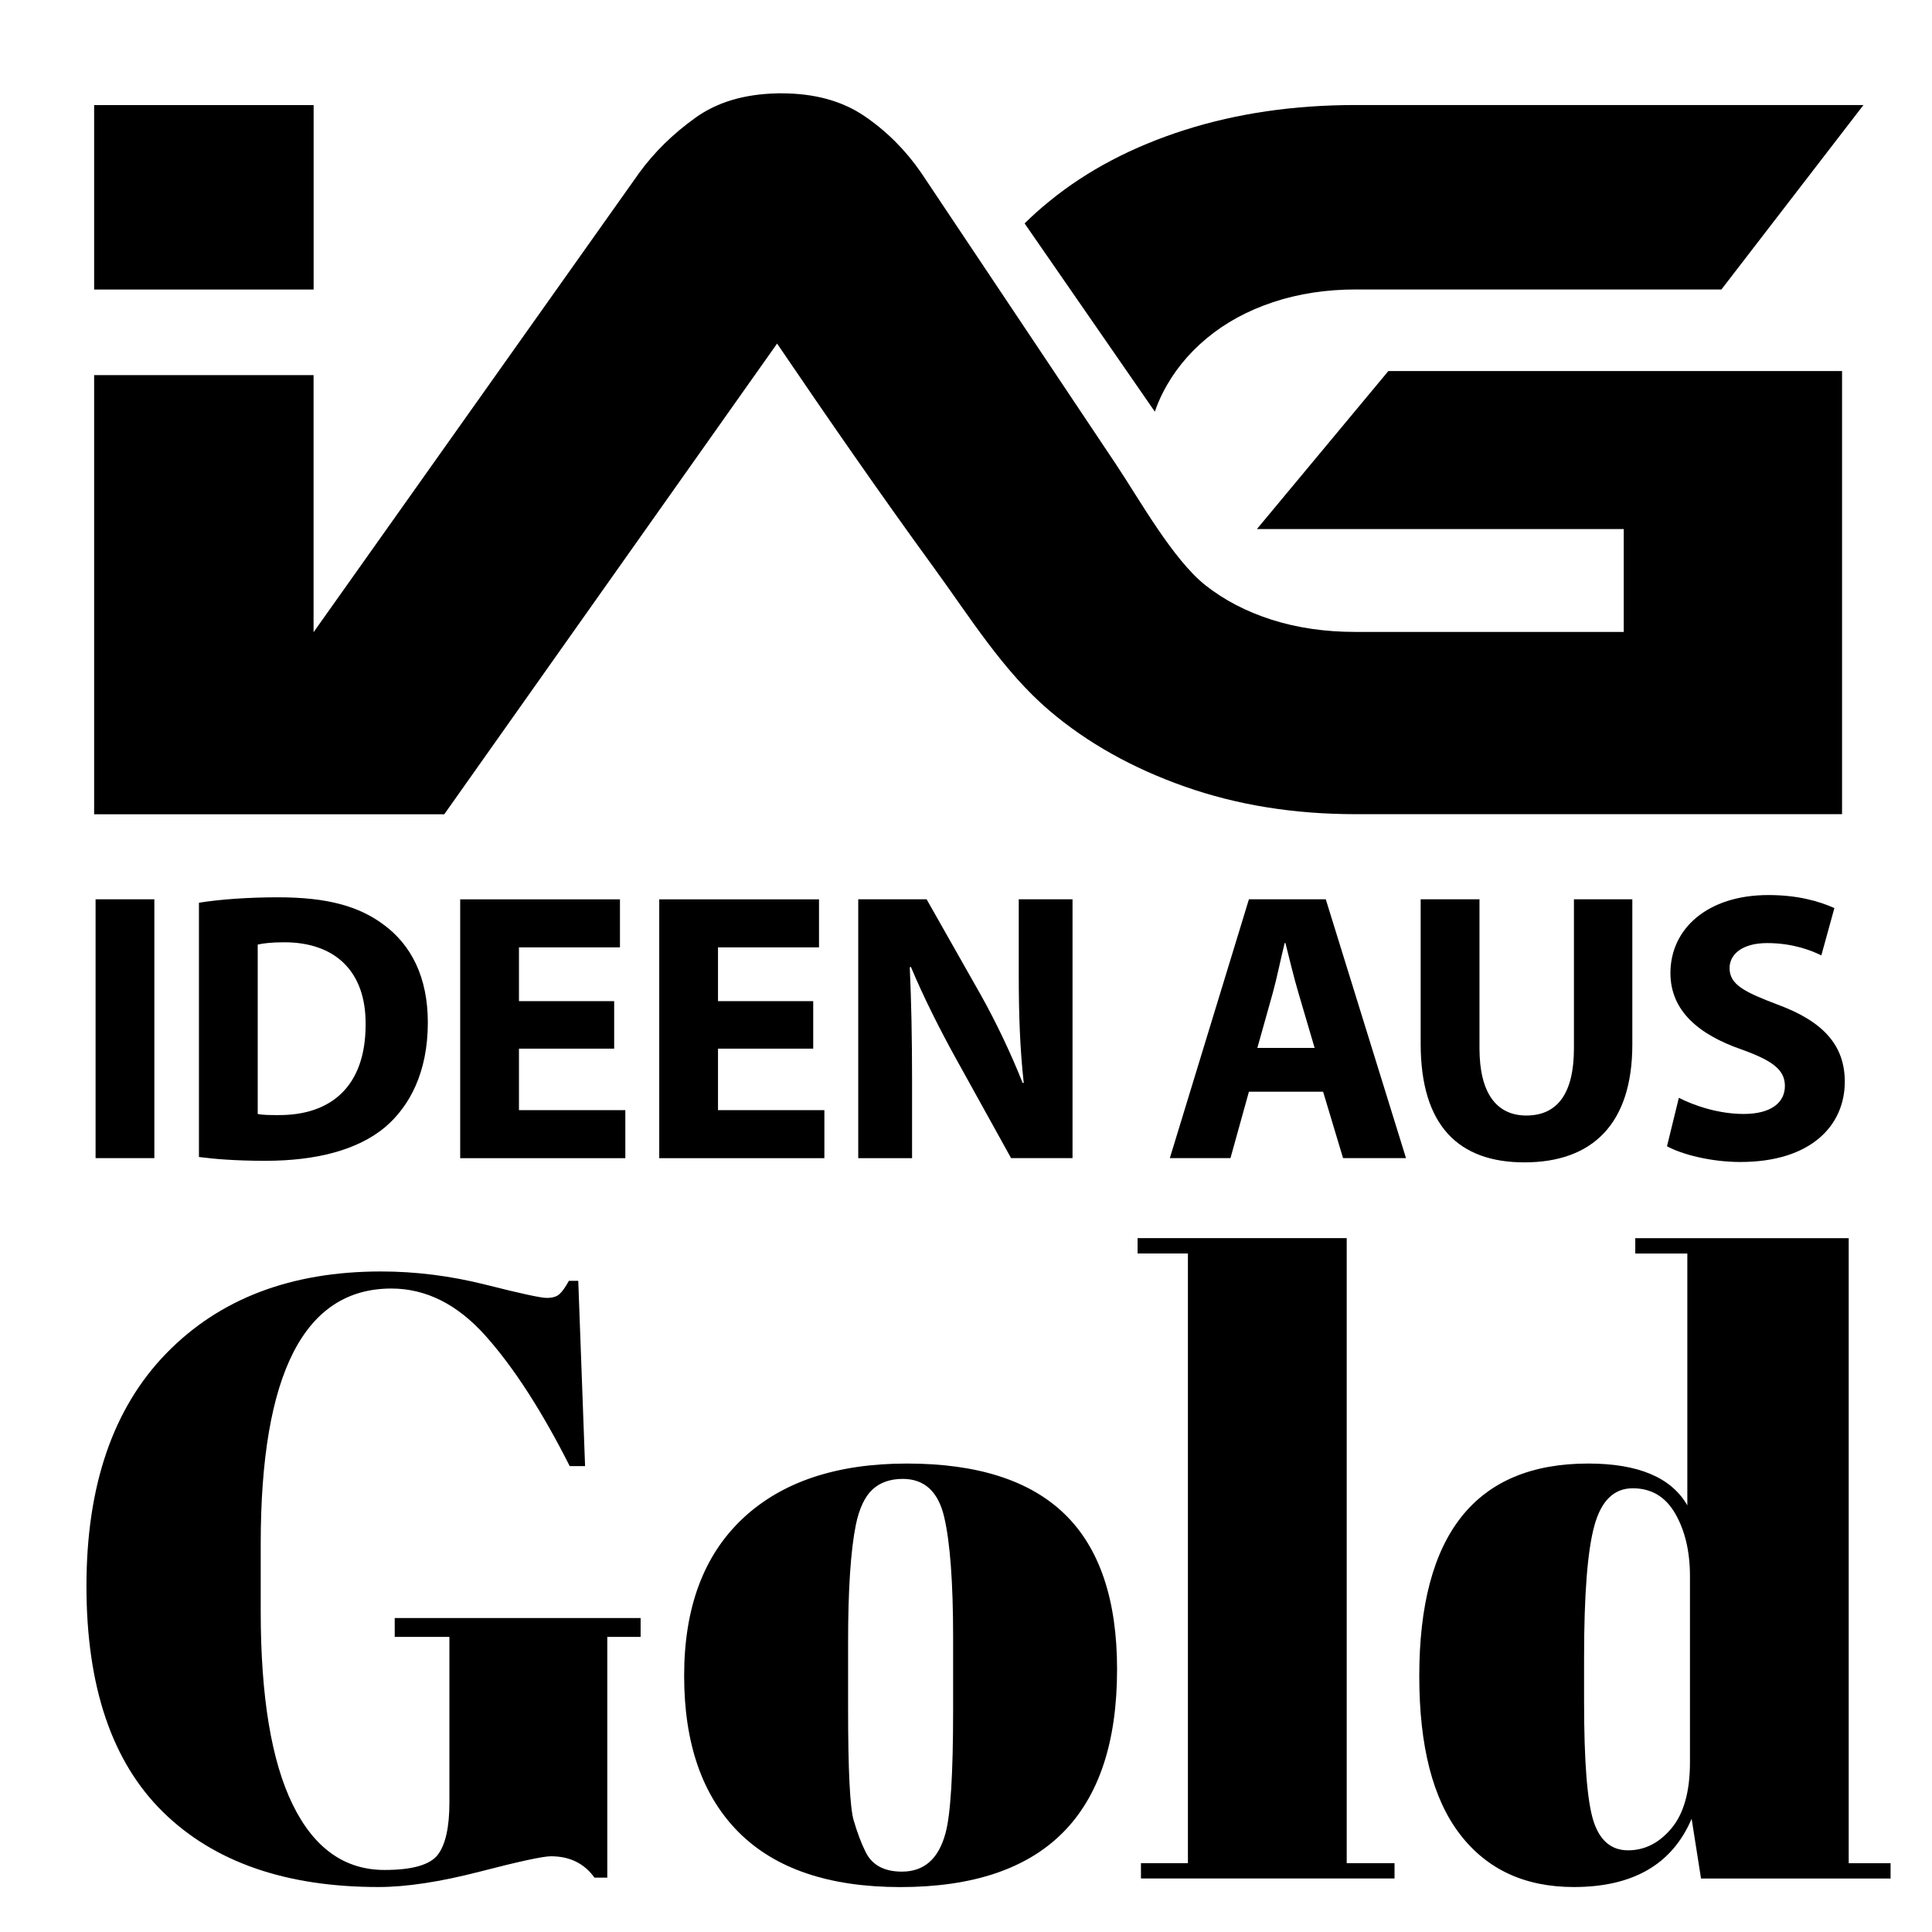
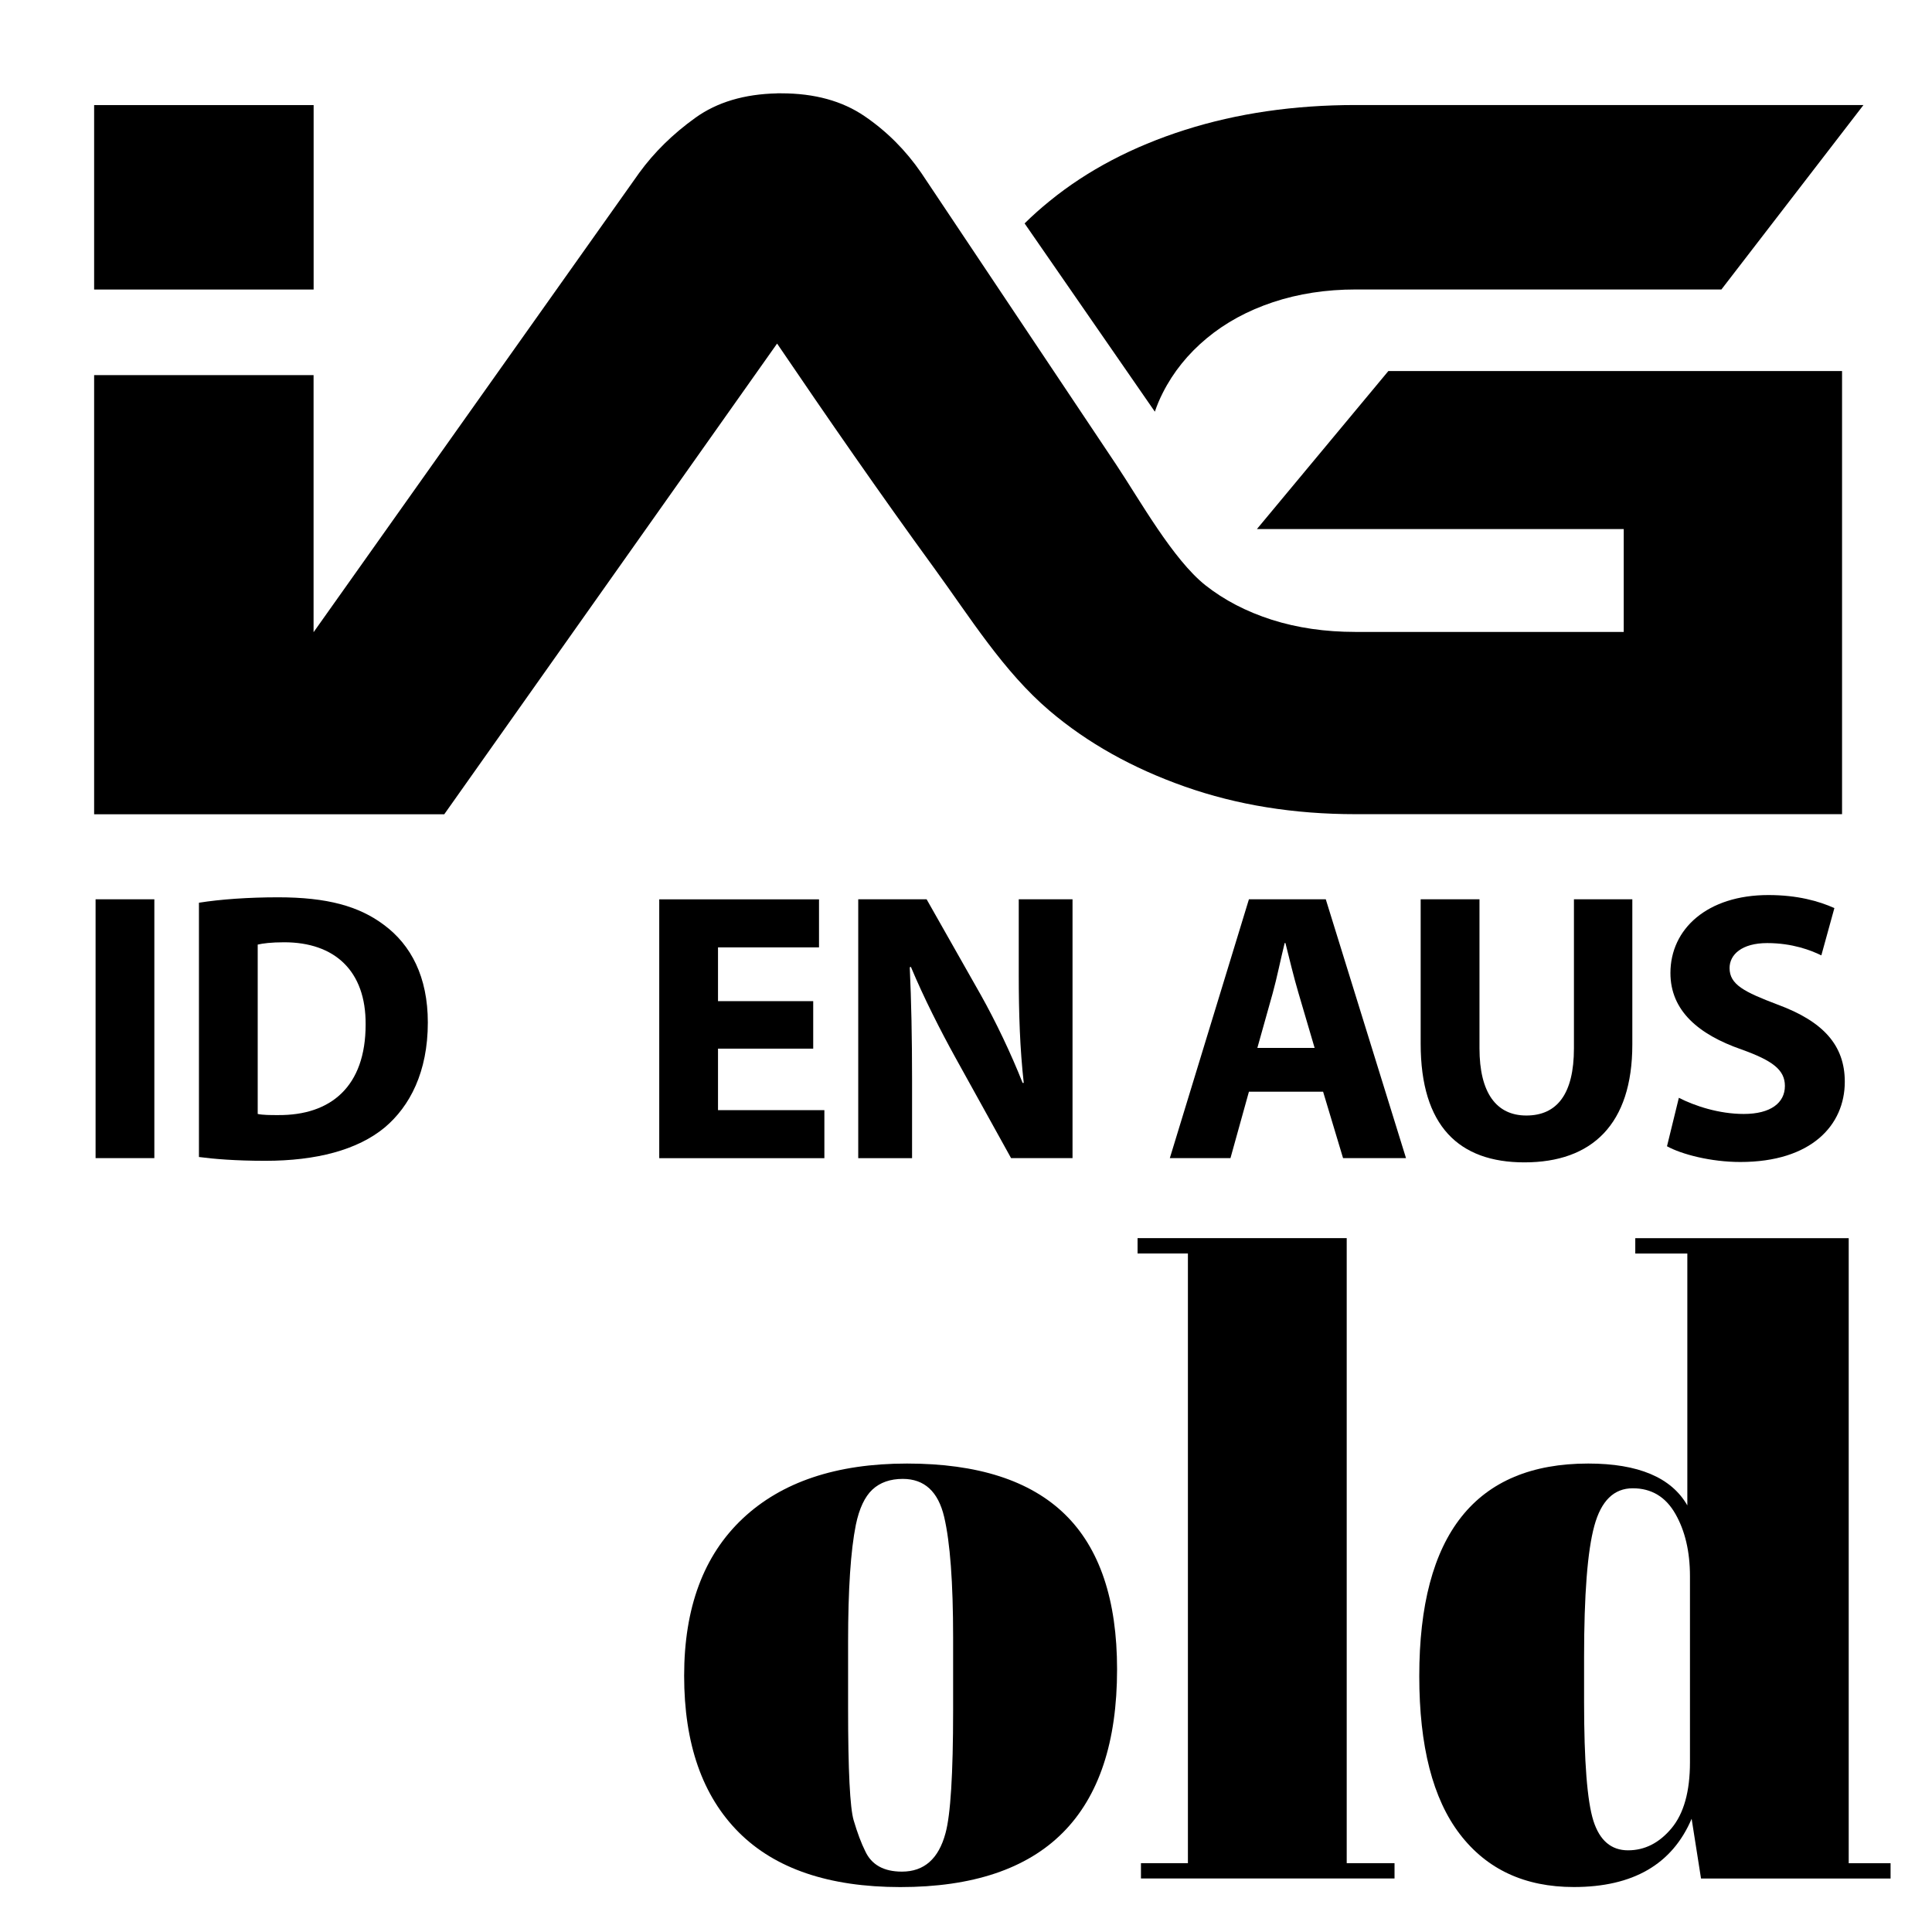
<svg xmlns="http://www.w3.org/2000/svg" version="1.1" id="Calque_1" x="0px" y="0px" width="36px" height="36px" viewBox="0 0 36 36" enable-background="new 0 0 36 36" xml:space="preserve">
  <g>
    <path d="M19.092,4.163c0.147-0.146,0.304-0.285,0.468-0.418c0.704-0.573,1.545-1.014,2.519-1.324   c0.975-0.31,2.035-0.464,3.181-0.464h9.463l-2.647,3.437h-6.815c-0.553,0-1.066,0.079-1.541,0.237   c-0.474,0.158-0.885,0.382-1.234,0.672s-0.623,0.629-0.819,1.017c-0.058,0.114-0.107,0.23-0.148,0.351L19.092,4.163L19.092,4.163z" />
    <polygon points="1.754,5.395 1.754,1.958 5.844,1.958 5.844,5.395 1.754,5.395  " />
    <path d="M14.48,6.402l-6.202,8.771H5.844H3.438H1.754V6.99h4.089v4.79l6.068-8.559c0.277-0.381,0.626-0.725,1.047-1.027   c0.404-0.29,0.911-0.441,1.521-0.454V1.739l0.079,0c0.62,0,1.136,0.142,1.551,0.425c0.415,0.283,0.767,0.635,1.057,1.057   l3.629,5.431c0.447,0.671,1.059,1.771,1.667,2.254c0.35,0.276,0.761,0.49,1.235,0.642c0.475,0.151,0.994,0.227,1.561,0.227h4.998   V9.858h-6.835l2.449-2.944h8.454v8.257h-9.066c-1.146,0-2.206-0.17-3.181-0.514c-0.974-0.343-1.814-0.813-2.519-1.412   c-0.863-0.734-1.485-1.745-2.154-2.663C16.407,9.213,15.409,7.771,14.48,6.402L14.48,6.402L14.48,6.402L14.48,6.402z" />
  </g>
  <g>
    <g>
-       <path d="M7.165,34.844c0.52,0,0.851-0.096,0.995-0.286c0.143-0.191,0.214-0.515,0.214-0.971v-3.086H7.355V30.15h4.582v0.351    h-0.621v4.486h-0.239c-0.191-0.266-0.461-0.398-0.811-0.398c-0.149,0-0.591,0.096-1.329,0.287    c-0.737,0.19-1.366,0.286-1.885,0.286c-1.729,0-3.068-0.467-4.017-1.4c-0.949-0.933-1.424-2.336-1.424-4.208    s0.496-3.316,1.487-4.335s2.325-1.527,4.001-1.527c0.647,0,1.296,0.082,1.949,0.246c0.652,0.165,1.031,0.247,1.138,0.247    c0.106,0,0.186-0.023,0.239-0.071c0.053-0.048,0.111-0.13,0.175-0.247h0.175l0.127,3.452h-0.286    c-0.52-1.028-1.042-1.837-1.567-2.426S7.938,24.01,7.292,24.01c-1.623,0-2.434,1.586-2.434,4.757v1.257    c0,1.591,0.199,2.792,0.597,3.604C5.852,34.438,6.422,34.844,7.165,34.844z" />
      <path d="M13.767,34.144c-0.679-0.679-1.019-1.651-1.019-2.919s0.363-2.243,1.09-2.928c0.727-0.684,1.748-1.026,3.063-1.026    c1.315,0,2.296,0.316,2.943,0.947s0.971,1.594,0.971,2.888c0,2.704-1.348,4.057-4.041,4.057    C15.448,35.162,14.446,34.822,13.767,34.144z M17.76,31.869v-1.353c0-1.028-0.056-1.779-0.167-2.251s-0.369-0.708-0.771-0.708    c-0.233,0-0.422,0.066-0.565,0.198c-0.143,0.133-0.247,0.354-0.31,0.66c-0.096,0.478-0.144,1.204-0.144,2.18v1.241    c0,1.156,0.035,1.851,0.104,2.084s0.141,0.425,0.215,0.573c0.117,0.254,0.345,0.382,0.684,0.382c0.414,0,0.684-0.239,0.812-0.716    C17.712,33.82,17.76,33.057,17.76,31.869z" />
      <path d="M21.197,23.071h3.897v11.646h0.891v0.286h-4.725v-0.286h0.875V23.357h-0.938V23.071z" />
      <path d="M31.696,35.003l-0.175-1.113c-0.361,0.849-1.093,1.272-2.195,1.272c-0.913,0-1.621-0.329-2.124-0.986    c-0.504-0.657-0.756-1.639-0.756-2.943c0-2.641,1.05-3.962,3.149-3.962c0.934,0,1.549,0.261,1.846,0.78v-4.693h-0.97v-0.286h3.977    v11.646h0.78v0.286H31.696z M29.691,33.929c0.117,0.366,0.332,0.549,0.645,0.549s0.583-0.138,0.812-0.413    c0.228-0.275,0.342-0.685,0.342-1.226v-3.468c0-0.456-0.09-0.844-0.271-1.161c-0.181-0.318-0.445-0.478-0.795-0.478    c-0.351,0-0.589,0.233-0.716,0.7c-0.128,0.467-0.191,1.283-0.191,2.45v0.827C29.517,32.823,29.575,33.563,29.691,33.929z" />
    </g>
  </g>
  <g>
    <g>
      <path d="M2.876,16.757v4.823H1.781v-4.823H2.876z" />
      <path d="M3.707,16.821c0.401-0.064,0.923-0.101,1.474-0.101c0.916,0,1.51,0.165,1.976,0.516c0.501,0.372,0.815,0.966,0.815,1.817    c0,0.923-0.336,1.561-0.801,1.954C6.662,21.43,5.889,21.63,4.945,21.63c-0.565,0-0.966-0.035-1.238-0.071V16.821z M4.802,20.757    c0.093,0.021,0.243,0.021,0.379,0.021c0.988,0.008,1.632-0.536,1.632-1.688c0.007-1.002-0.58-1.532-1.517-1.532    c-0.243,0-0.401,0.021-0.494,0.043V20.757z" />
-       <path d="M11.444,19.54H9.67v1.146h1.982v0.895H8.575v-4.823h2.977v0.895H9.67v1.002h1.774V19.54z" />
      <path d="M15.153,19.54h-1.774v1.146h1.982v0.895h-3.077v-4.823h2.977v0.895h-1.882v1.002h1.774V19.54z" />
      <path d="M15.992,21.58v-4.823h1.274l1.002,1.768c0.286,0.508,0.572,1.109,0.787,1.653h0.021c-0.071-0.638-0.093-1.289-0.093-2.012    v-1.409h1.002v4.823H18.84l-1.03-1.86c-0.286-0.516-0.601-1.139-0.837-1.704l-0.021,0.008c0.029,0.637,0.043,1.316,0.043,2.104    v1.453H15.992z" />
      <path d="M23.272,20.342l-0.344,1.238h-1.13l1.474-4.823h1.432l1.495,4.823h-1.173l-0.372-1.238H23.272z M24.496,19.526    l-0.301-1.023c-0.085-0.286-0.171-0.645-0.243-0.931h-0.014c-0.072,0.286-0.144,0.651-0.222,0.931l-0.287,1.023H24.496z" />
      <path d="M27.568,16.757v2.776c0,0.83,0.314,1.253,0.873,1.253c0.572,0,0.887-0.401,0.887-1.253v-2.776h1.088v2.705    c0,1.488-0.751,2.197-2.011,2.197c-1.217,0-1.933-0.673-1.933-2.212v-2.69H27.568z" />
      <path d="M31.283,20.456c0.294,0.15,0.744,0.301,1.21,0.301c0.501,0,0.766-0.207,0.766-0.522c0-0.3-0.229-0.472-0.809-0.68    c-0.802-0.279-1.324-0.723-1.324-1.424c0-0.823,0.688-1.453,1.825-1.453c0.544,0,0.944,0.114,1.23,0.243l-0.243,0.881    c-0.193-0.094-0.537-0.229-1.009-0.229c-0.473,0-0.701,0.215-0.701,0.465c0,0.308,0.271,0.444,0.895,0.681    c0.852,0.314,1.252,0.759,1.252,1.438c0,0.809-0.623,1.495-1.946,1.495c-0.551,0-1.095-0.143-1.367-0.293L31.283,20.456z" />
    </g>
  </g>
</svg>